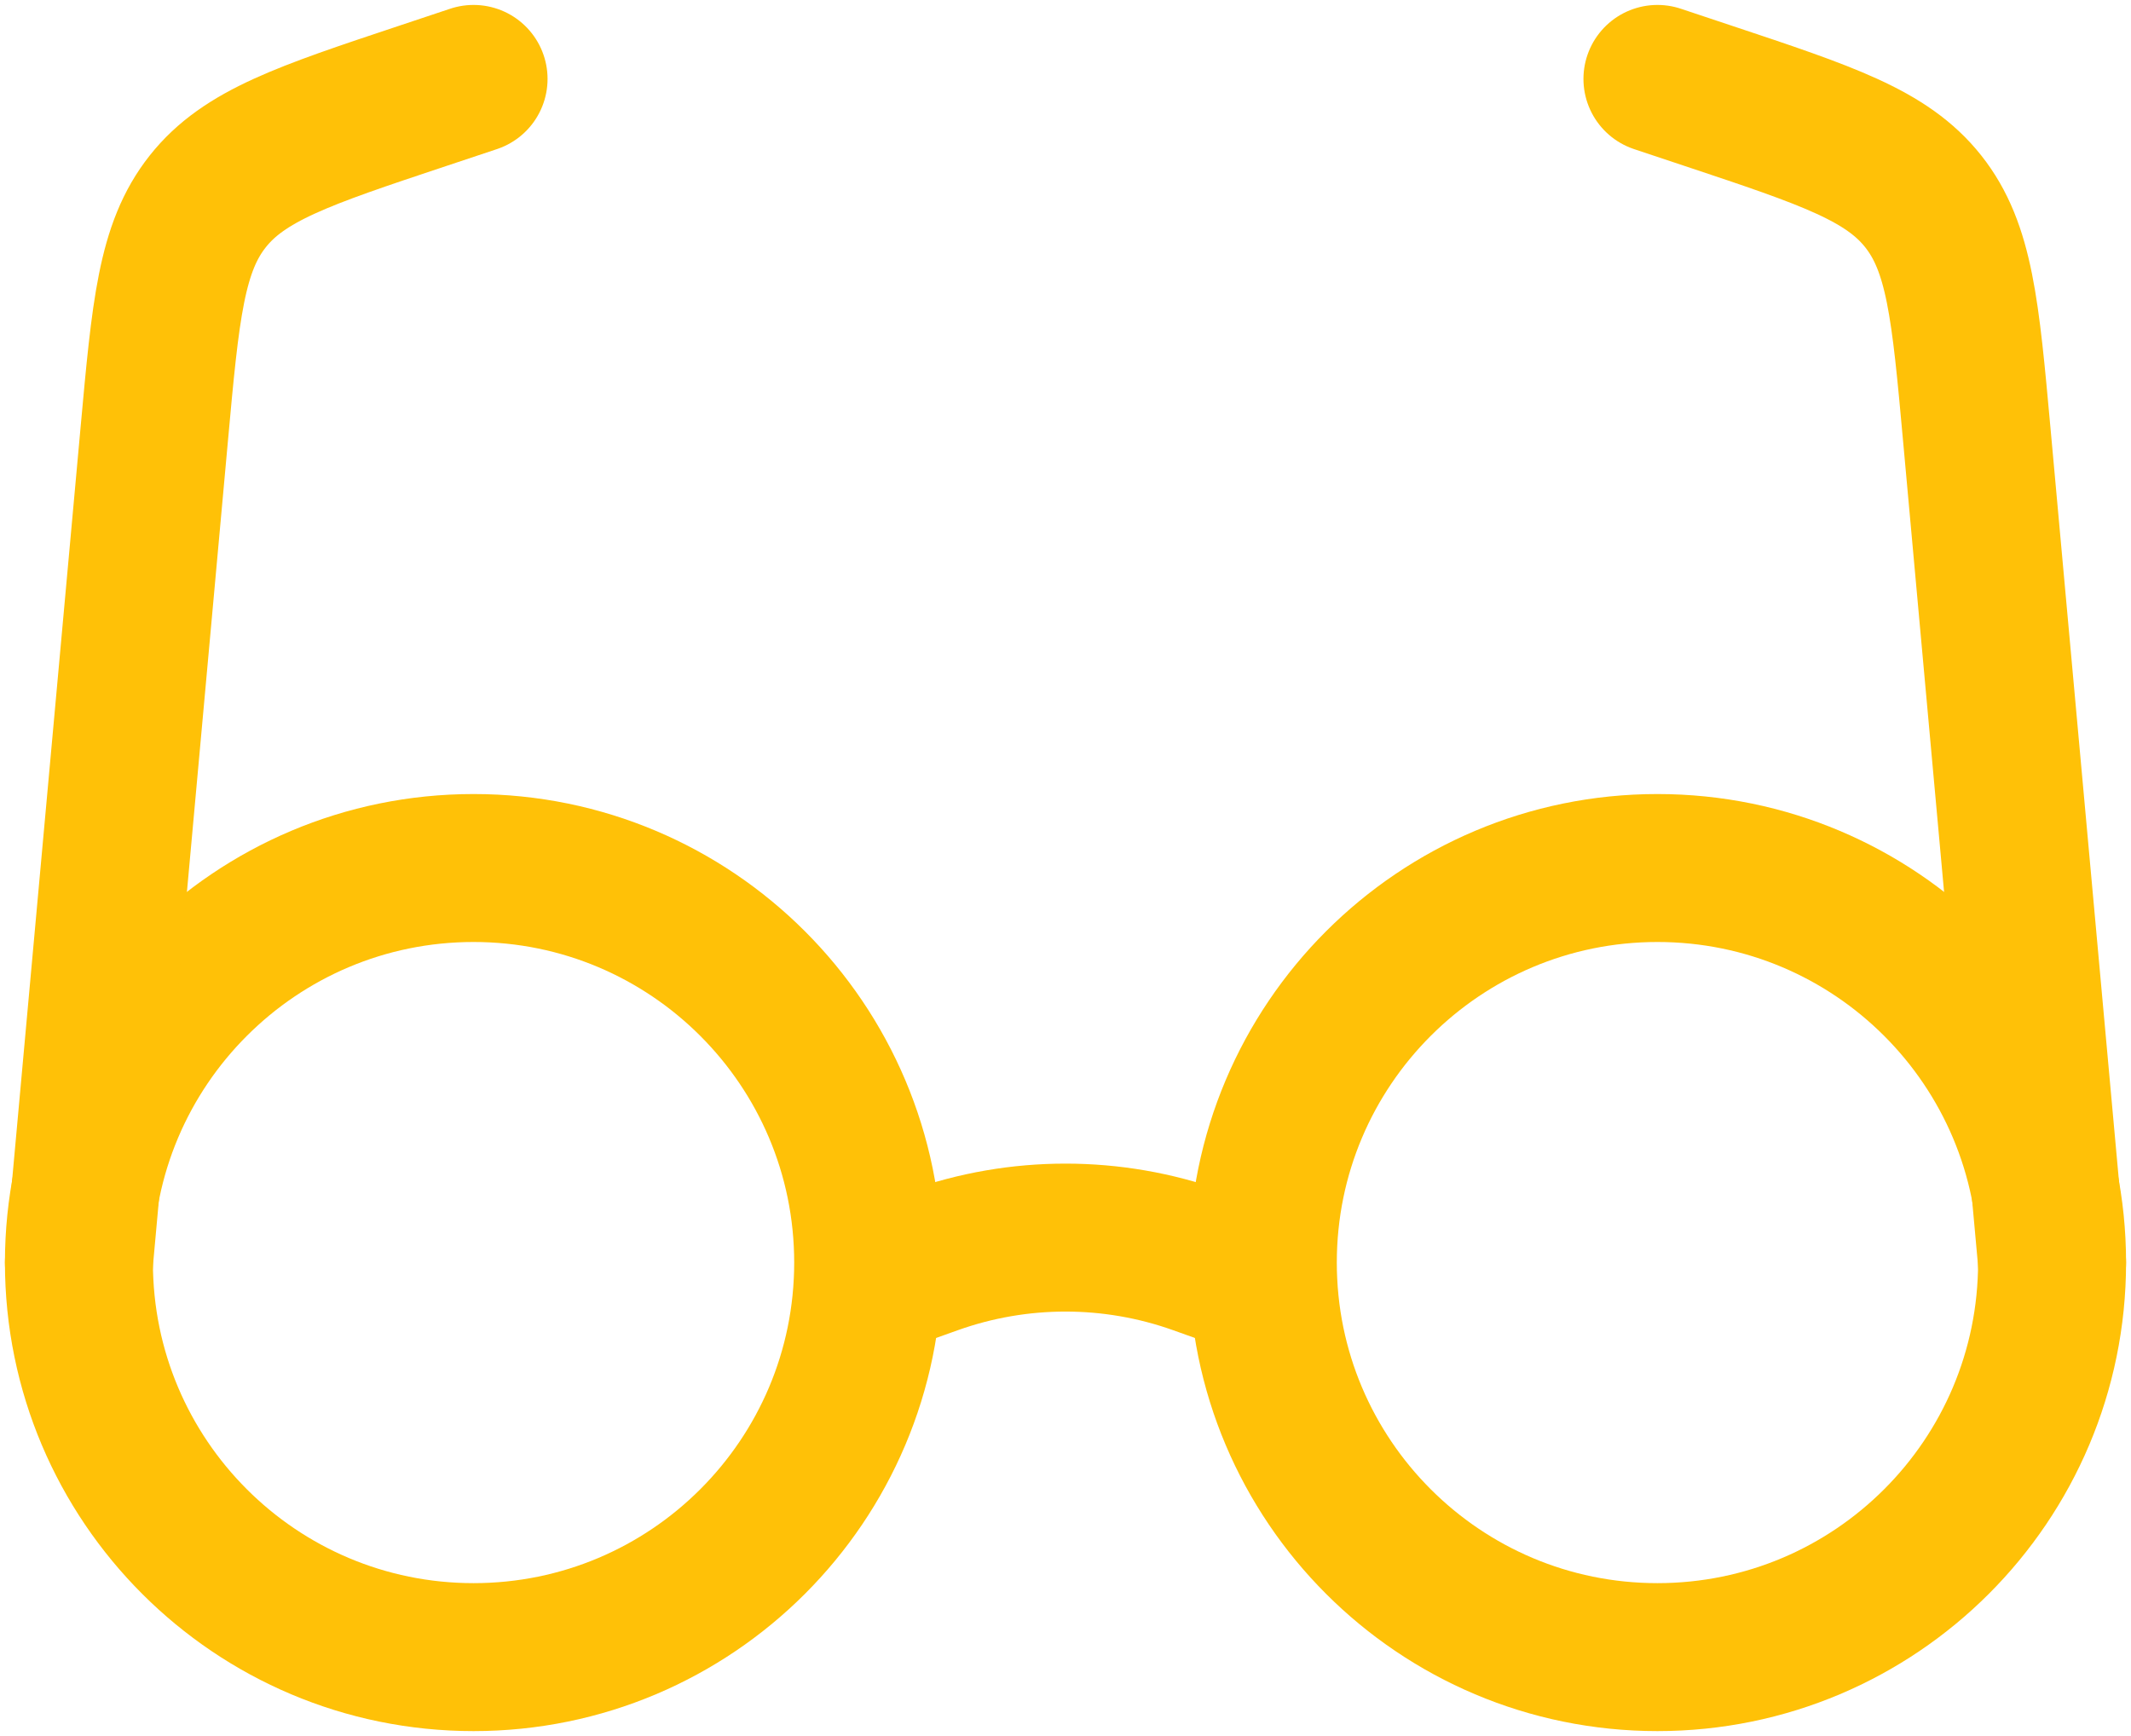
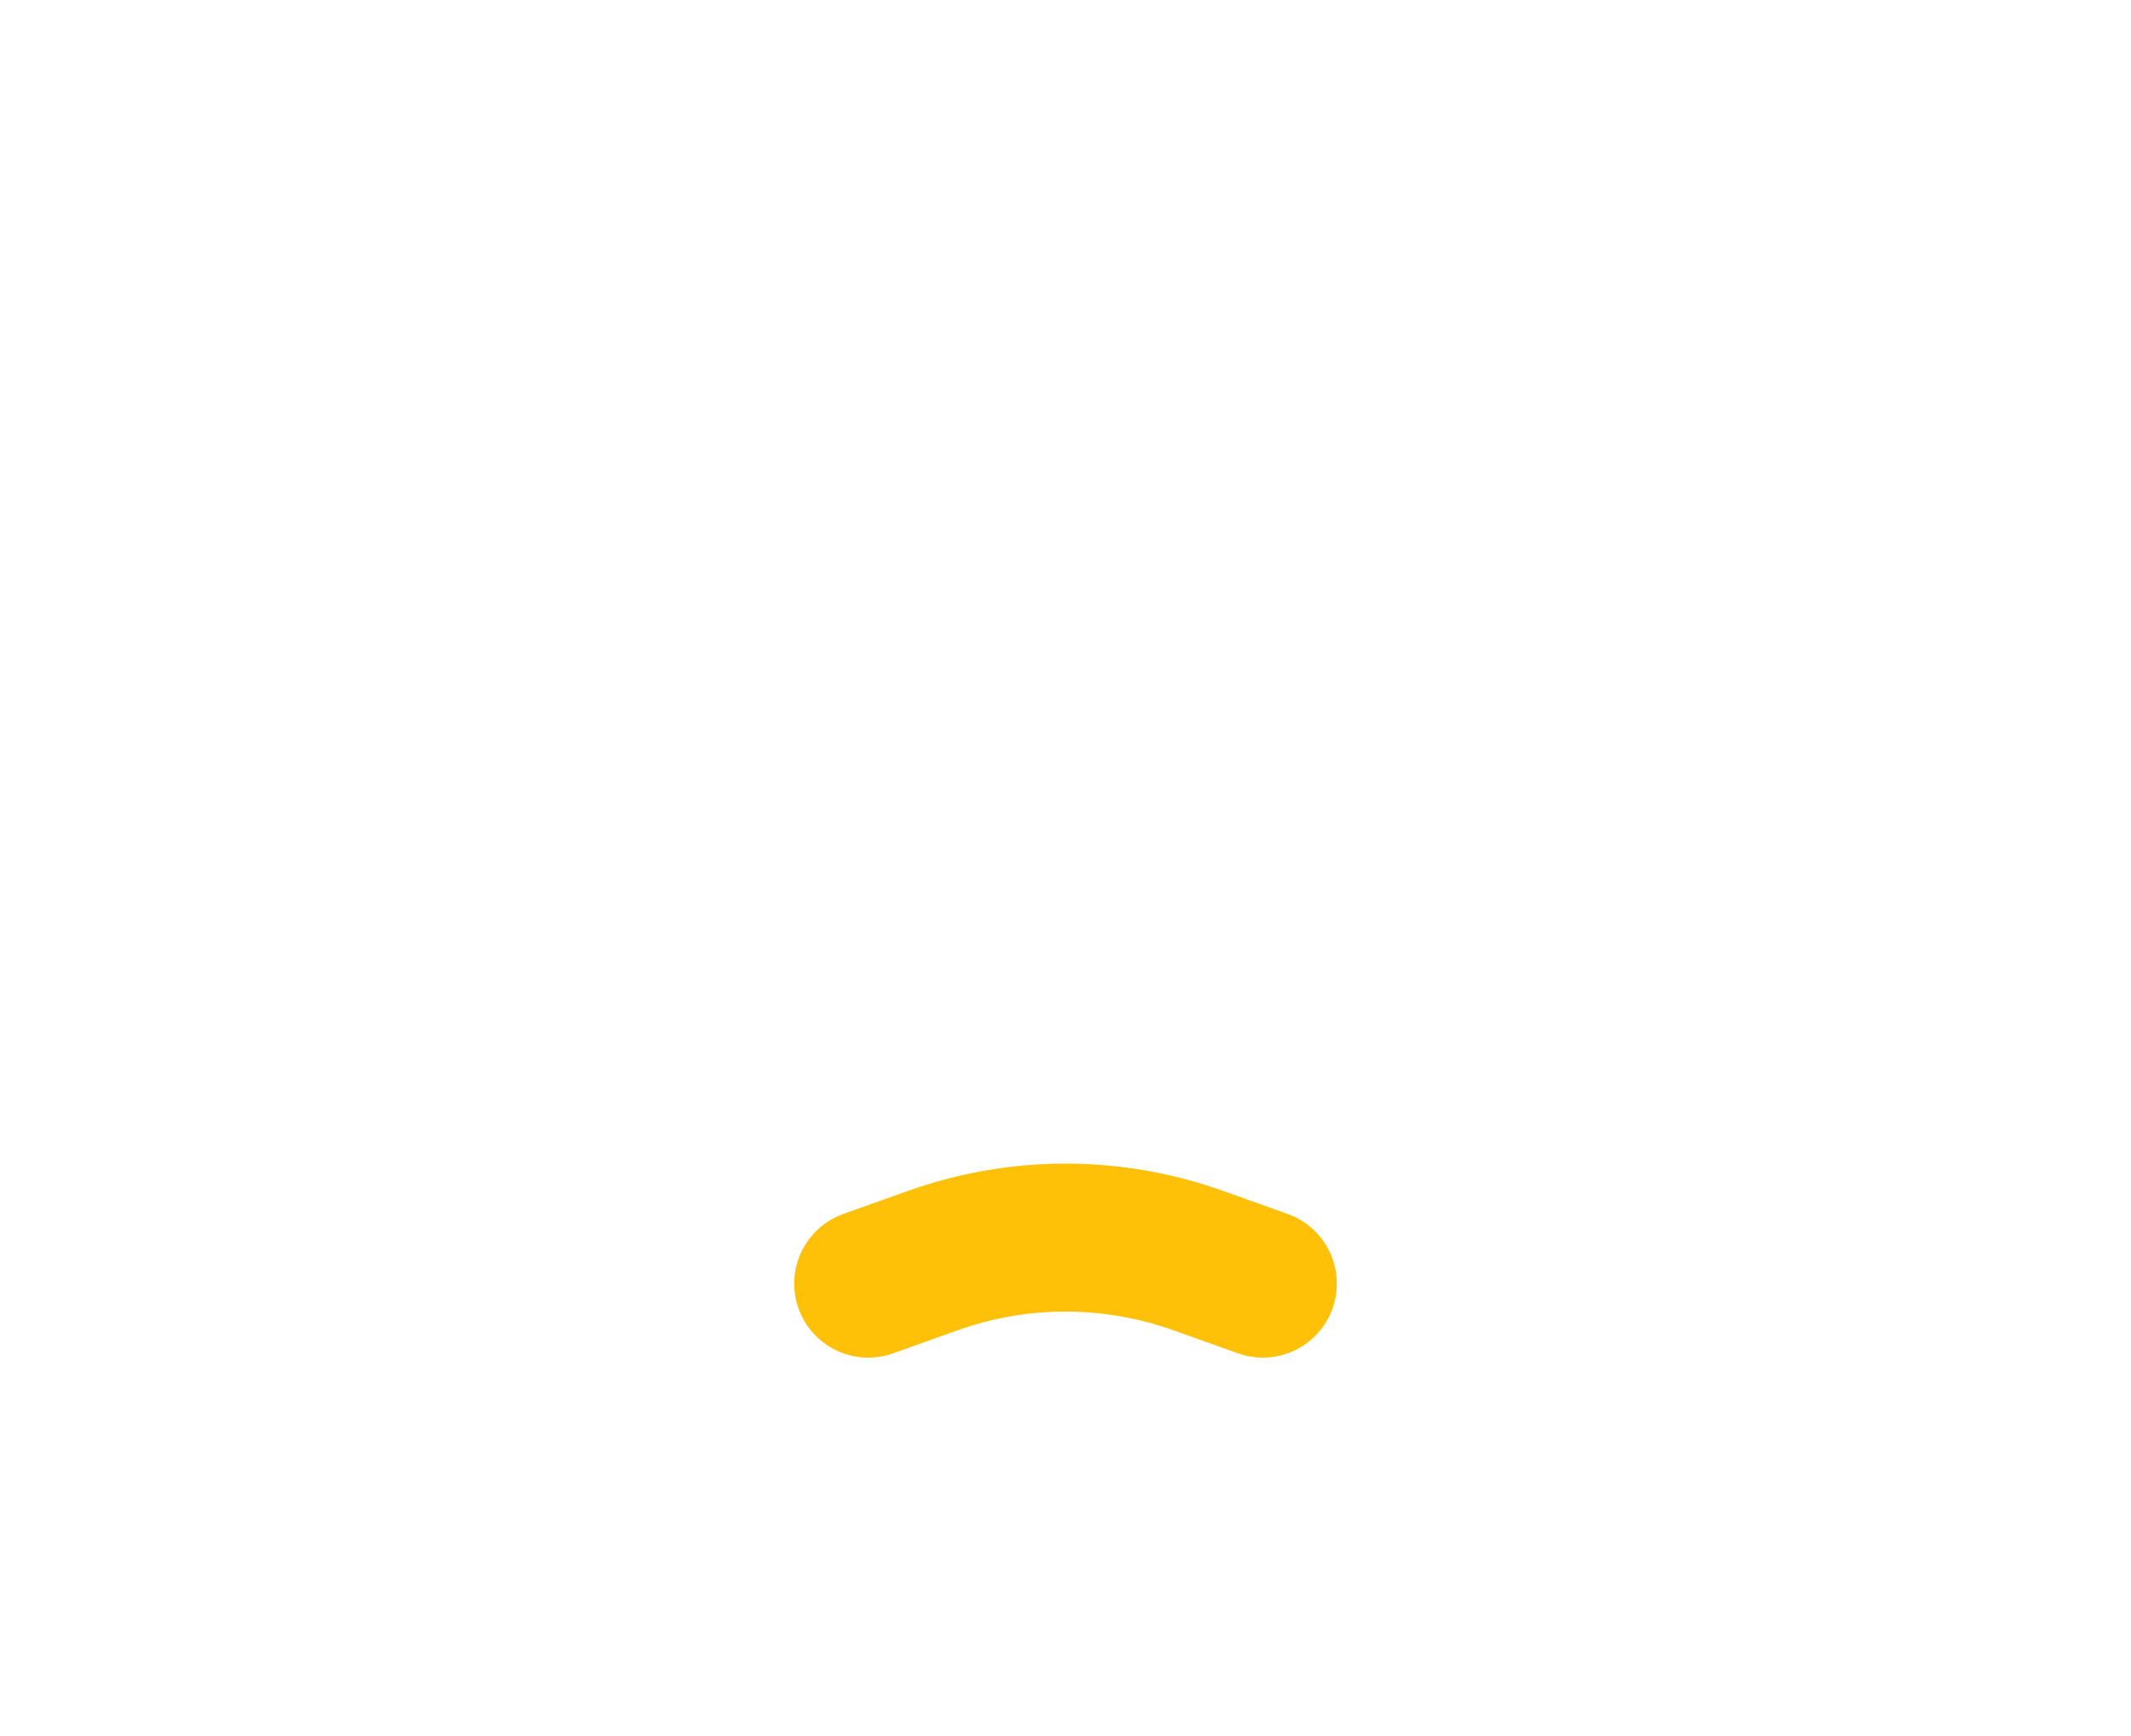
<svg xmlns="http://www.w3.org/2000/svg" width="54" height="44" viewBox="0 0 54 44" fill="none">
-   <path d="M42 42C47.523 42 52 37.523 52 32C52 26.477 47.523 22 42 22C36.477 22 32 26.477 32 32C32 37.523 36.477 42 42 42Z" stroke="#FFC107" stroke-width="3.75" />
-   <path d="M12 42C17.523 42 22 37.523 22 32C22 26.477 17.523 22 12 22C6.477 22 2 26.477 2 32C2 37.523 6.477 42 12 42Z" stroke="#FFC107" stroke-width="3.75" />
  <path d="M32 32.534L30.36 31.949C28.187 31.173 25.813 31.173 23.64 31.949L22 32.534" stroke="#FFC107" stroke-width="3.75" stroke-linecap="round" />
-   <path d="M2 32L3.908 11.013C4.195 7.853 4.339 6.273 5.264 5.105C6.189 3.937 7.694 3.435 10.705 2.432L12 2" stroke="#FFC107" stroke-width="3.75" stroke-linecap="round" />
-   <path d="M52 32L50.092 11.013C49.805 7.853 49.661 6.273 48.736 5.105C47.811 3.937 46.306 3.435 43.295 2.432L42 2" stroke="#FFC107" stroke-width="3.75" stroke-linecap="round" />
</svg>